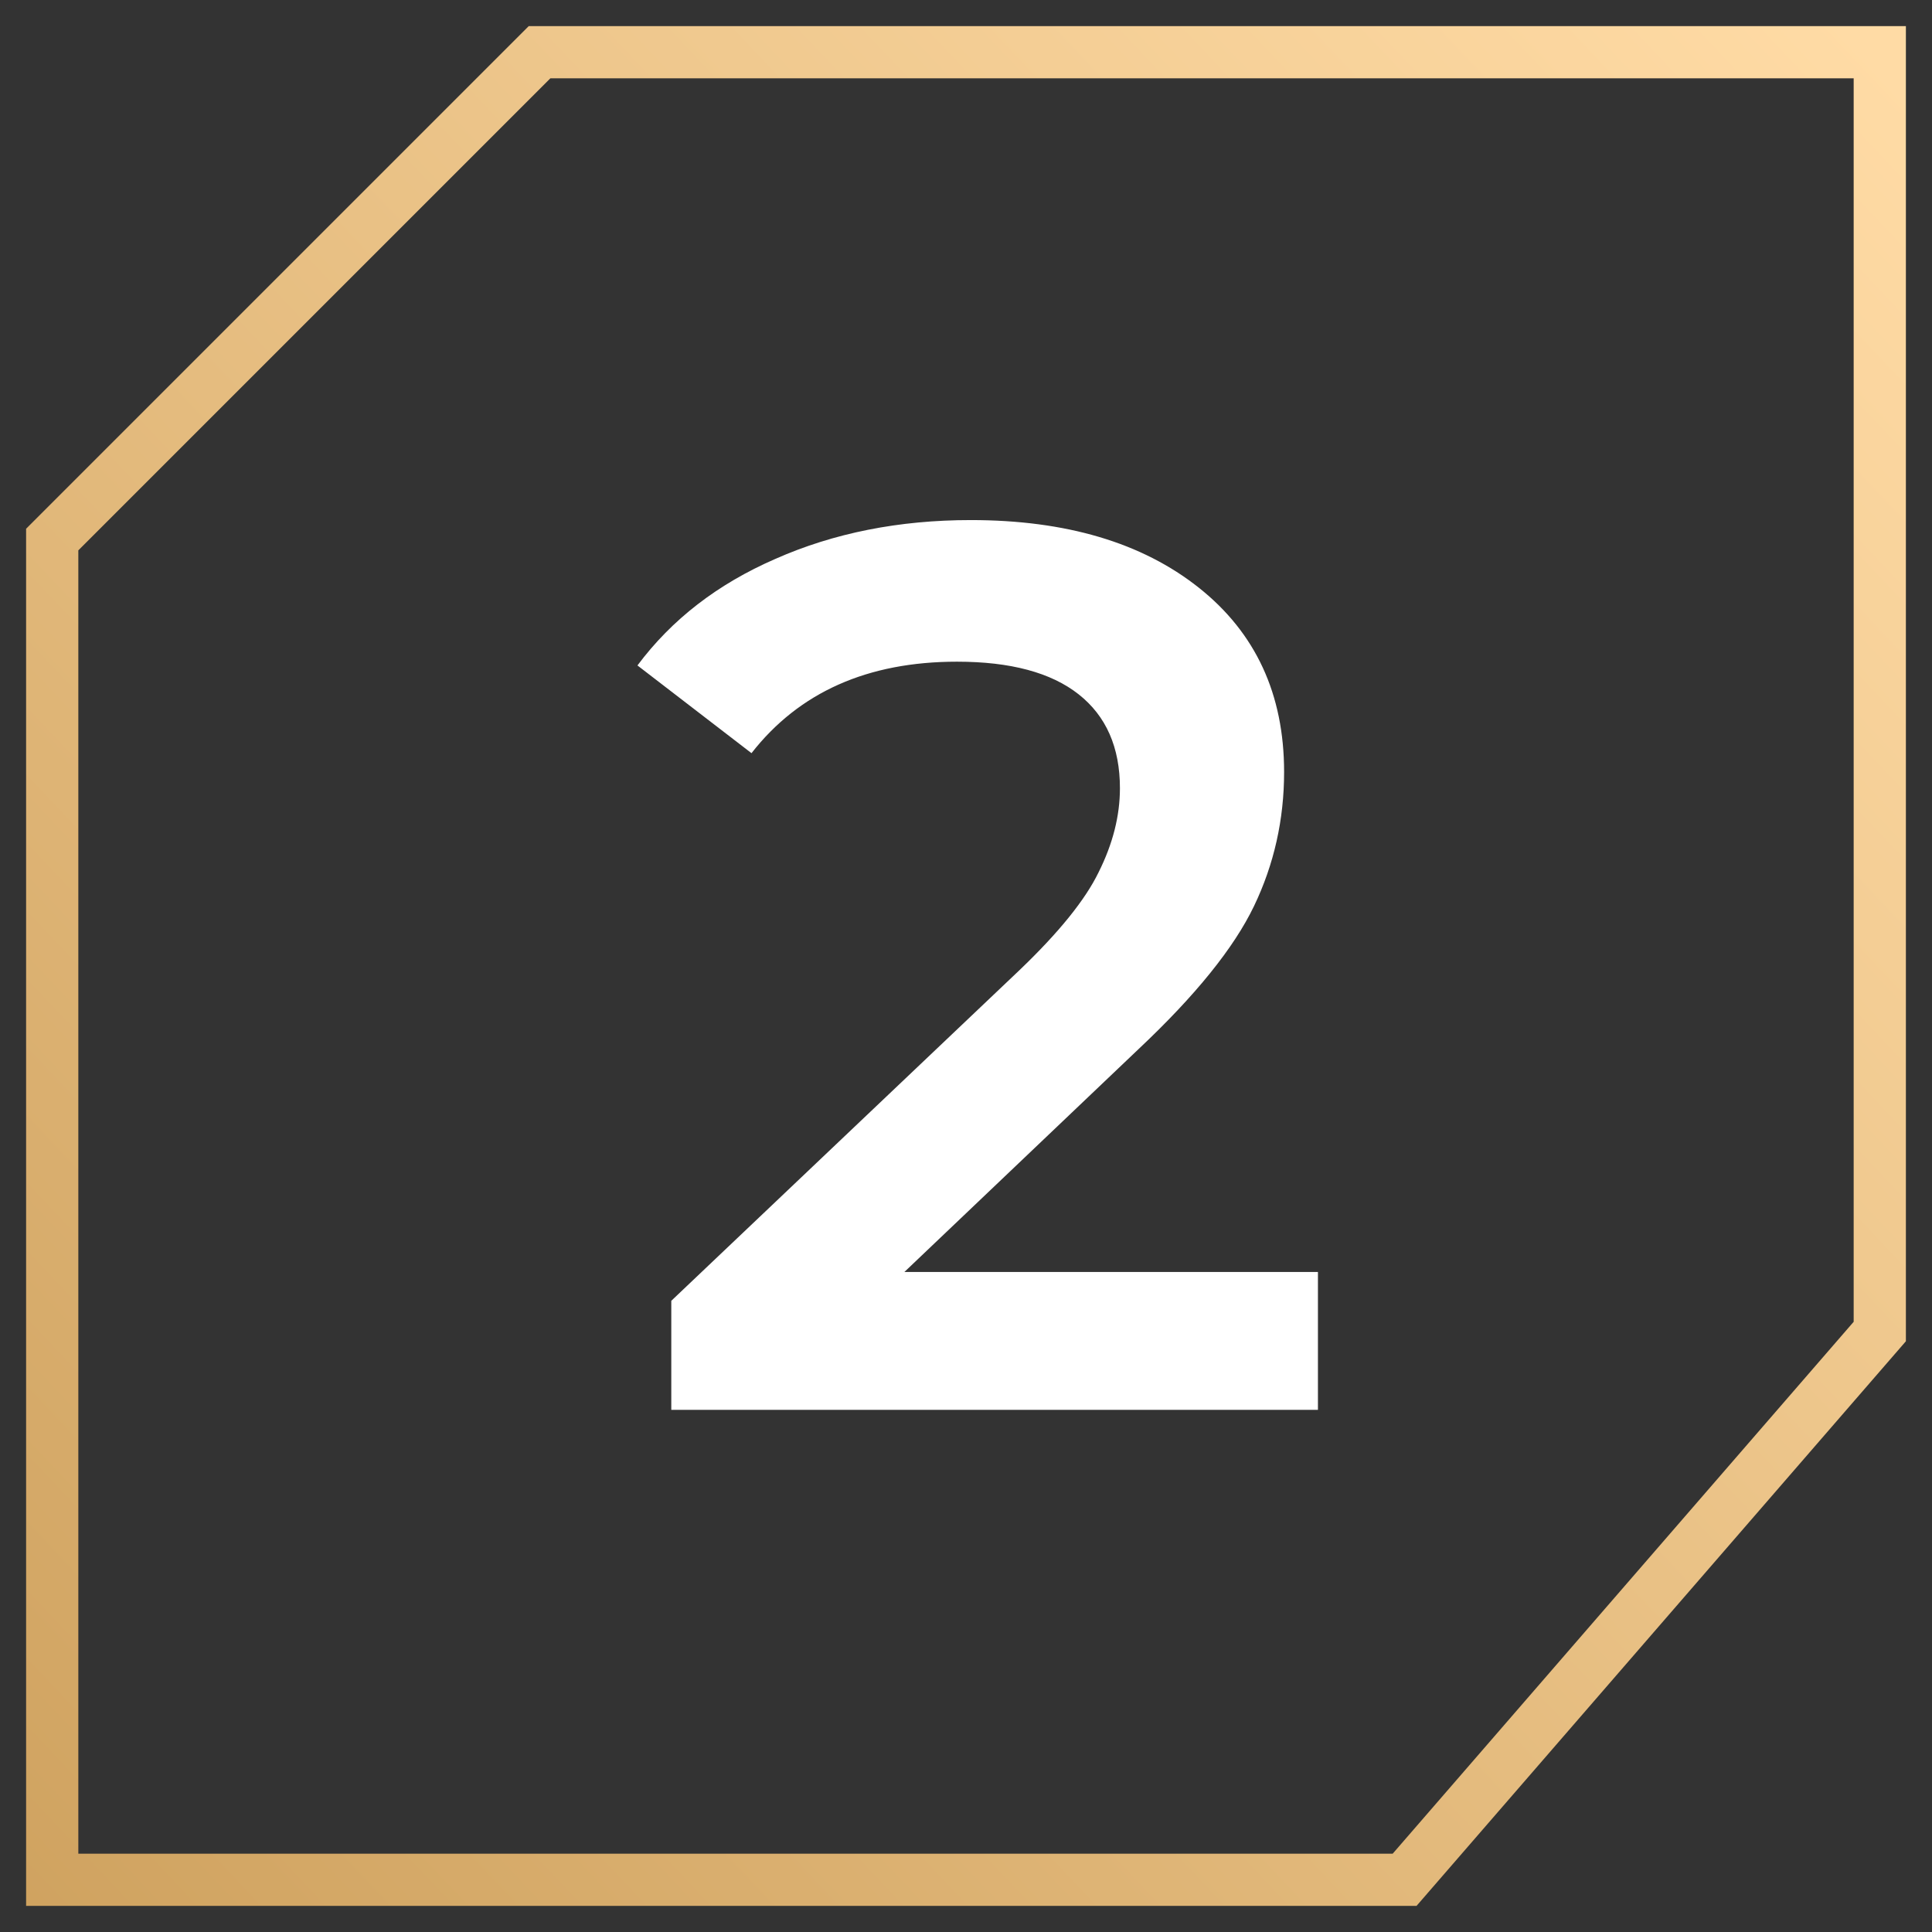
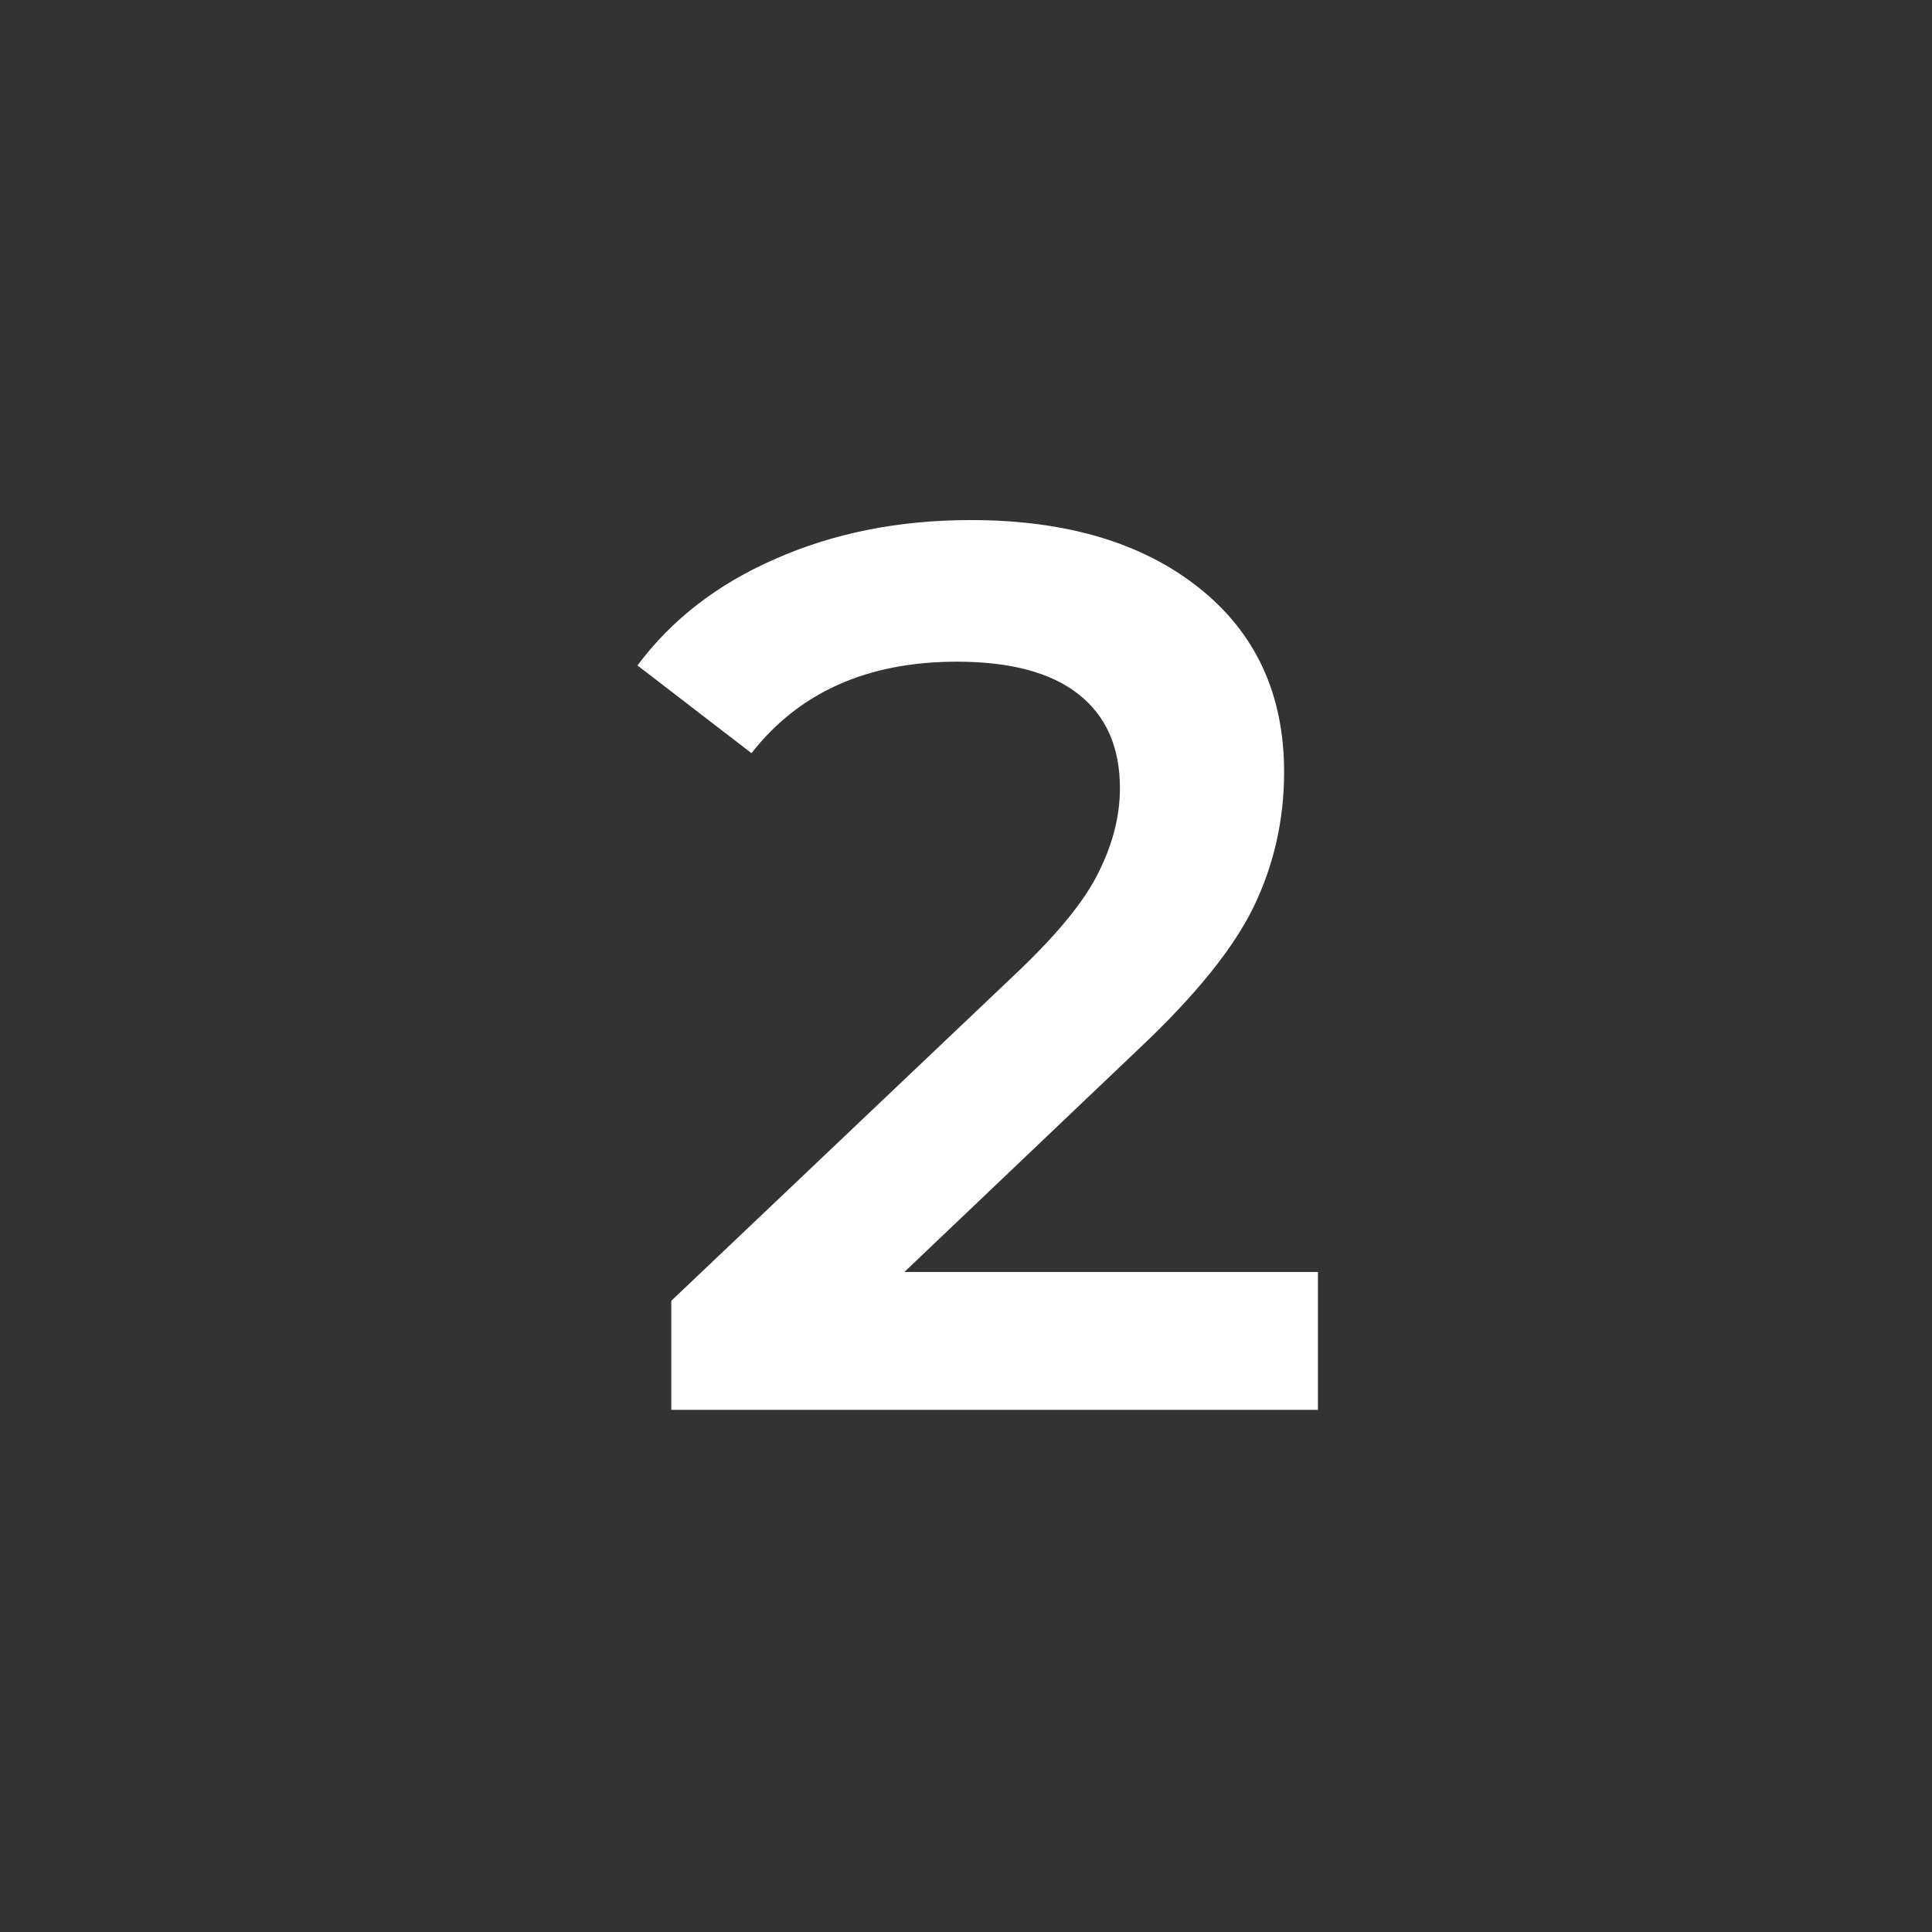
<svg xmlns="http://www.w3.org/2000/svg" width="37" height="37" viewBox="0 0 37 37" fill="none">
  <rect x="0" y="0" width="37" height="37" fill="#333333" stroke="none" />
-   <path d="M1 36H26.9L36 25.5V1H10.333L1 10.333V36Z" stroke="url(#paint0_linear_36_28)" />
  <path d="M25.24 24.36V27H12.856V24.912L19.528 18.576C20.28 17.856 20.784 17.232 21.04 16.704C21.312 16.16 21.448 15.624 21.448 15.096C21.448 14.312 21.184 13.712 20.656 13.296C20.128 12.88 19.352 12.672 18.328 12.672C16.616 12.672 15.304 13.256 14.392 14.424L12.208 12.744C12.864 11.864 13.744 11.184 14.848 10.704C15.968 10.208 17.216 9.96 18.592 9.96C20.416 9.96 21.872 10.392 22.96 11.256C24.048 12.12 24.592 13.296 24.592 14.784C24.592 15.696 24.4 16.552 24.016 17.352C23.632 18.152 22.896 19.064 21.808 20.088L17.32 24.36H25.24Z" fill="white" />
  <defs>
    <linearGradient id="paint0_linear_36_28" x1="36" y1="1" x2="-1" y2="36" gradientUnits="userSpaceOnUse">
      <stop stop-color="#FFDBA5" />
      <stop offset="1" stop-color="#CFA25F" />
    </linearGradient>
  </defs>
</svg>